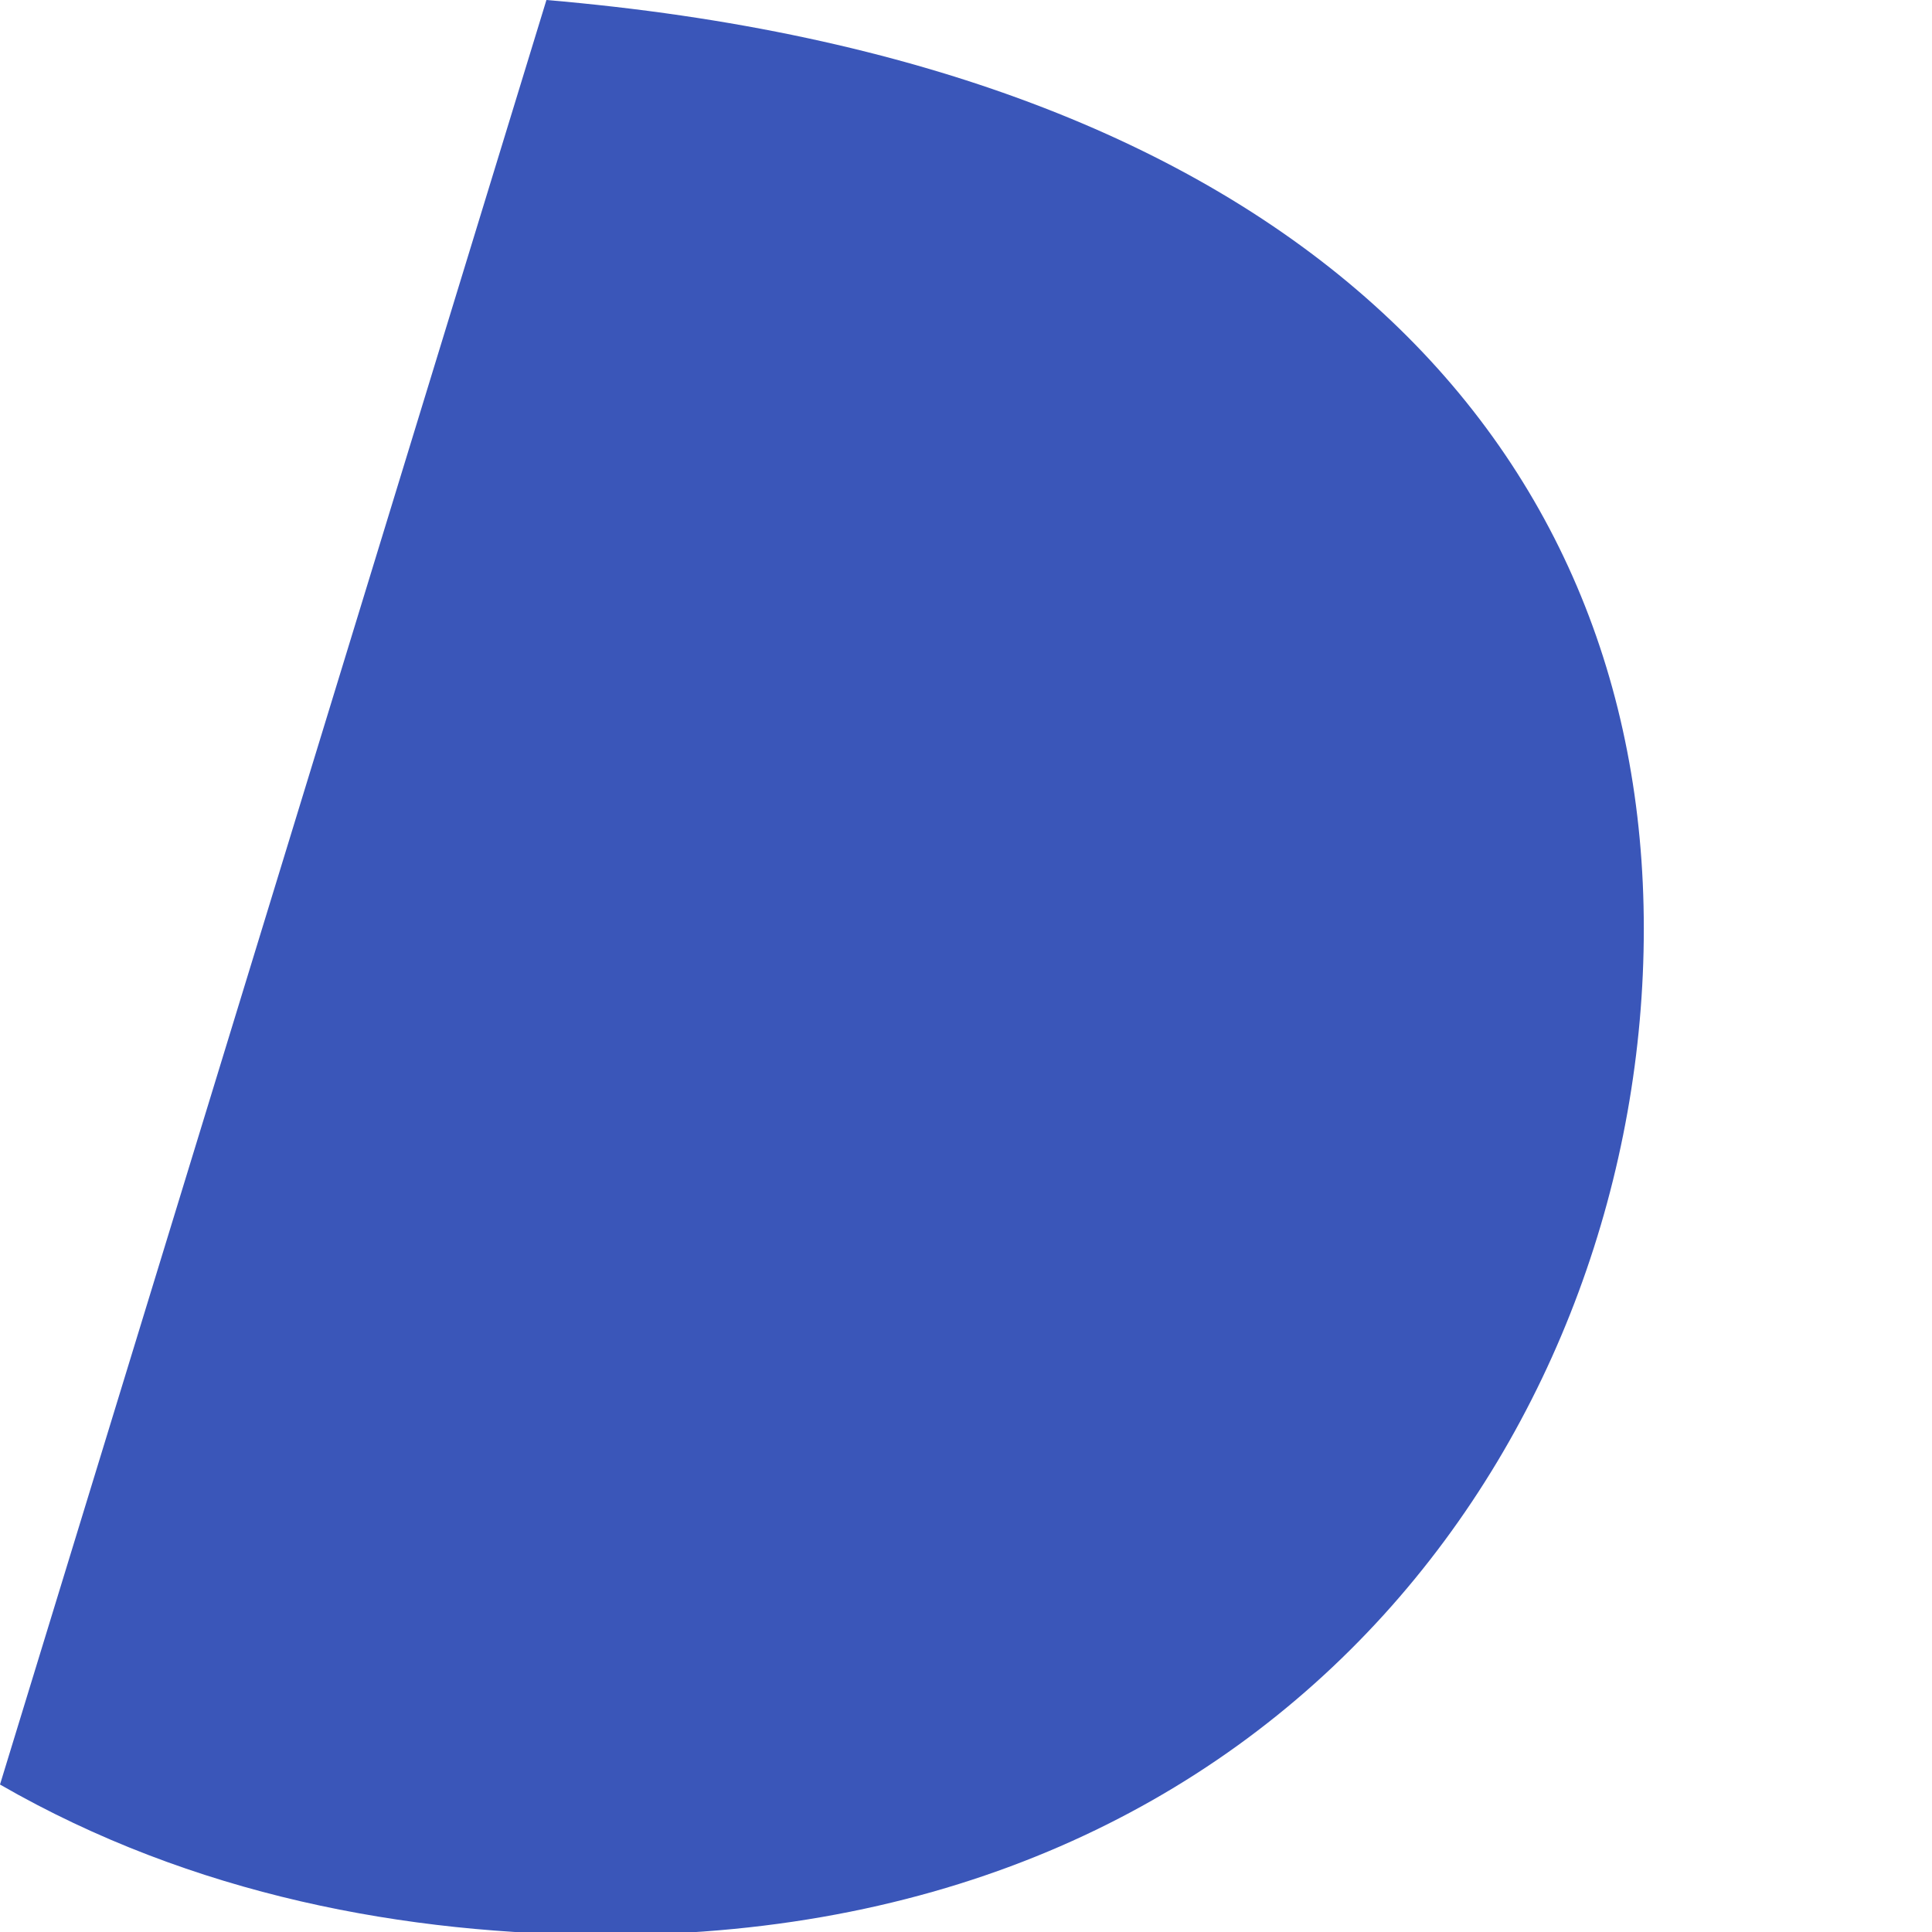
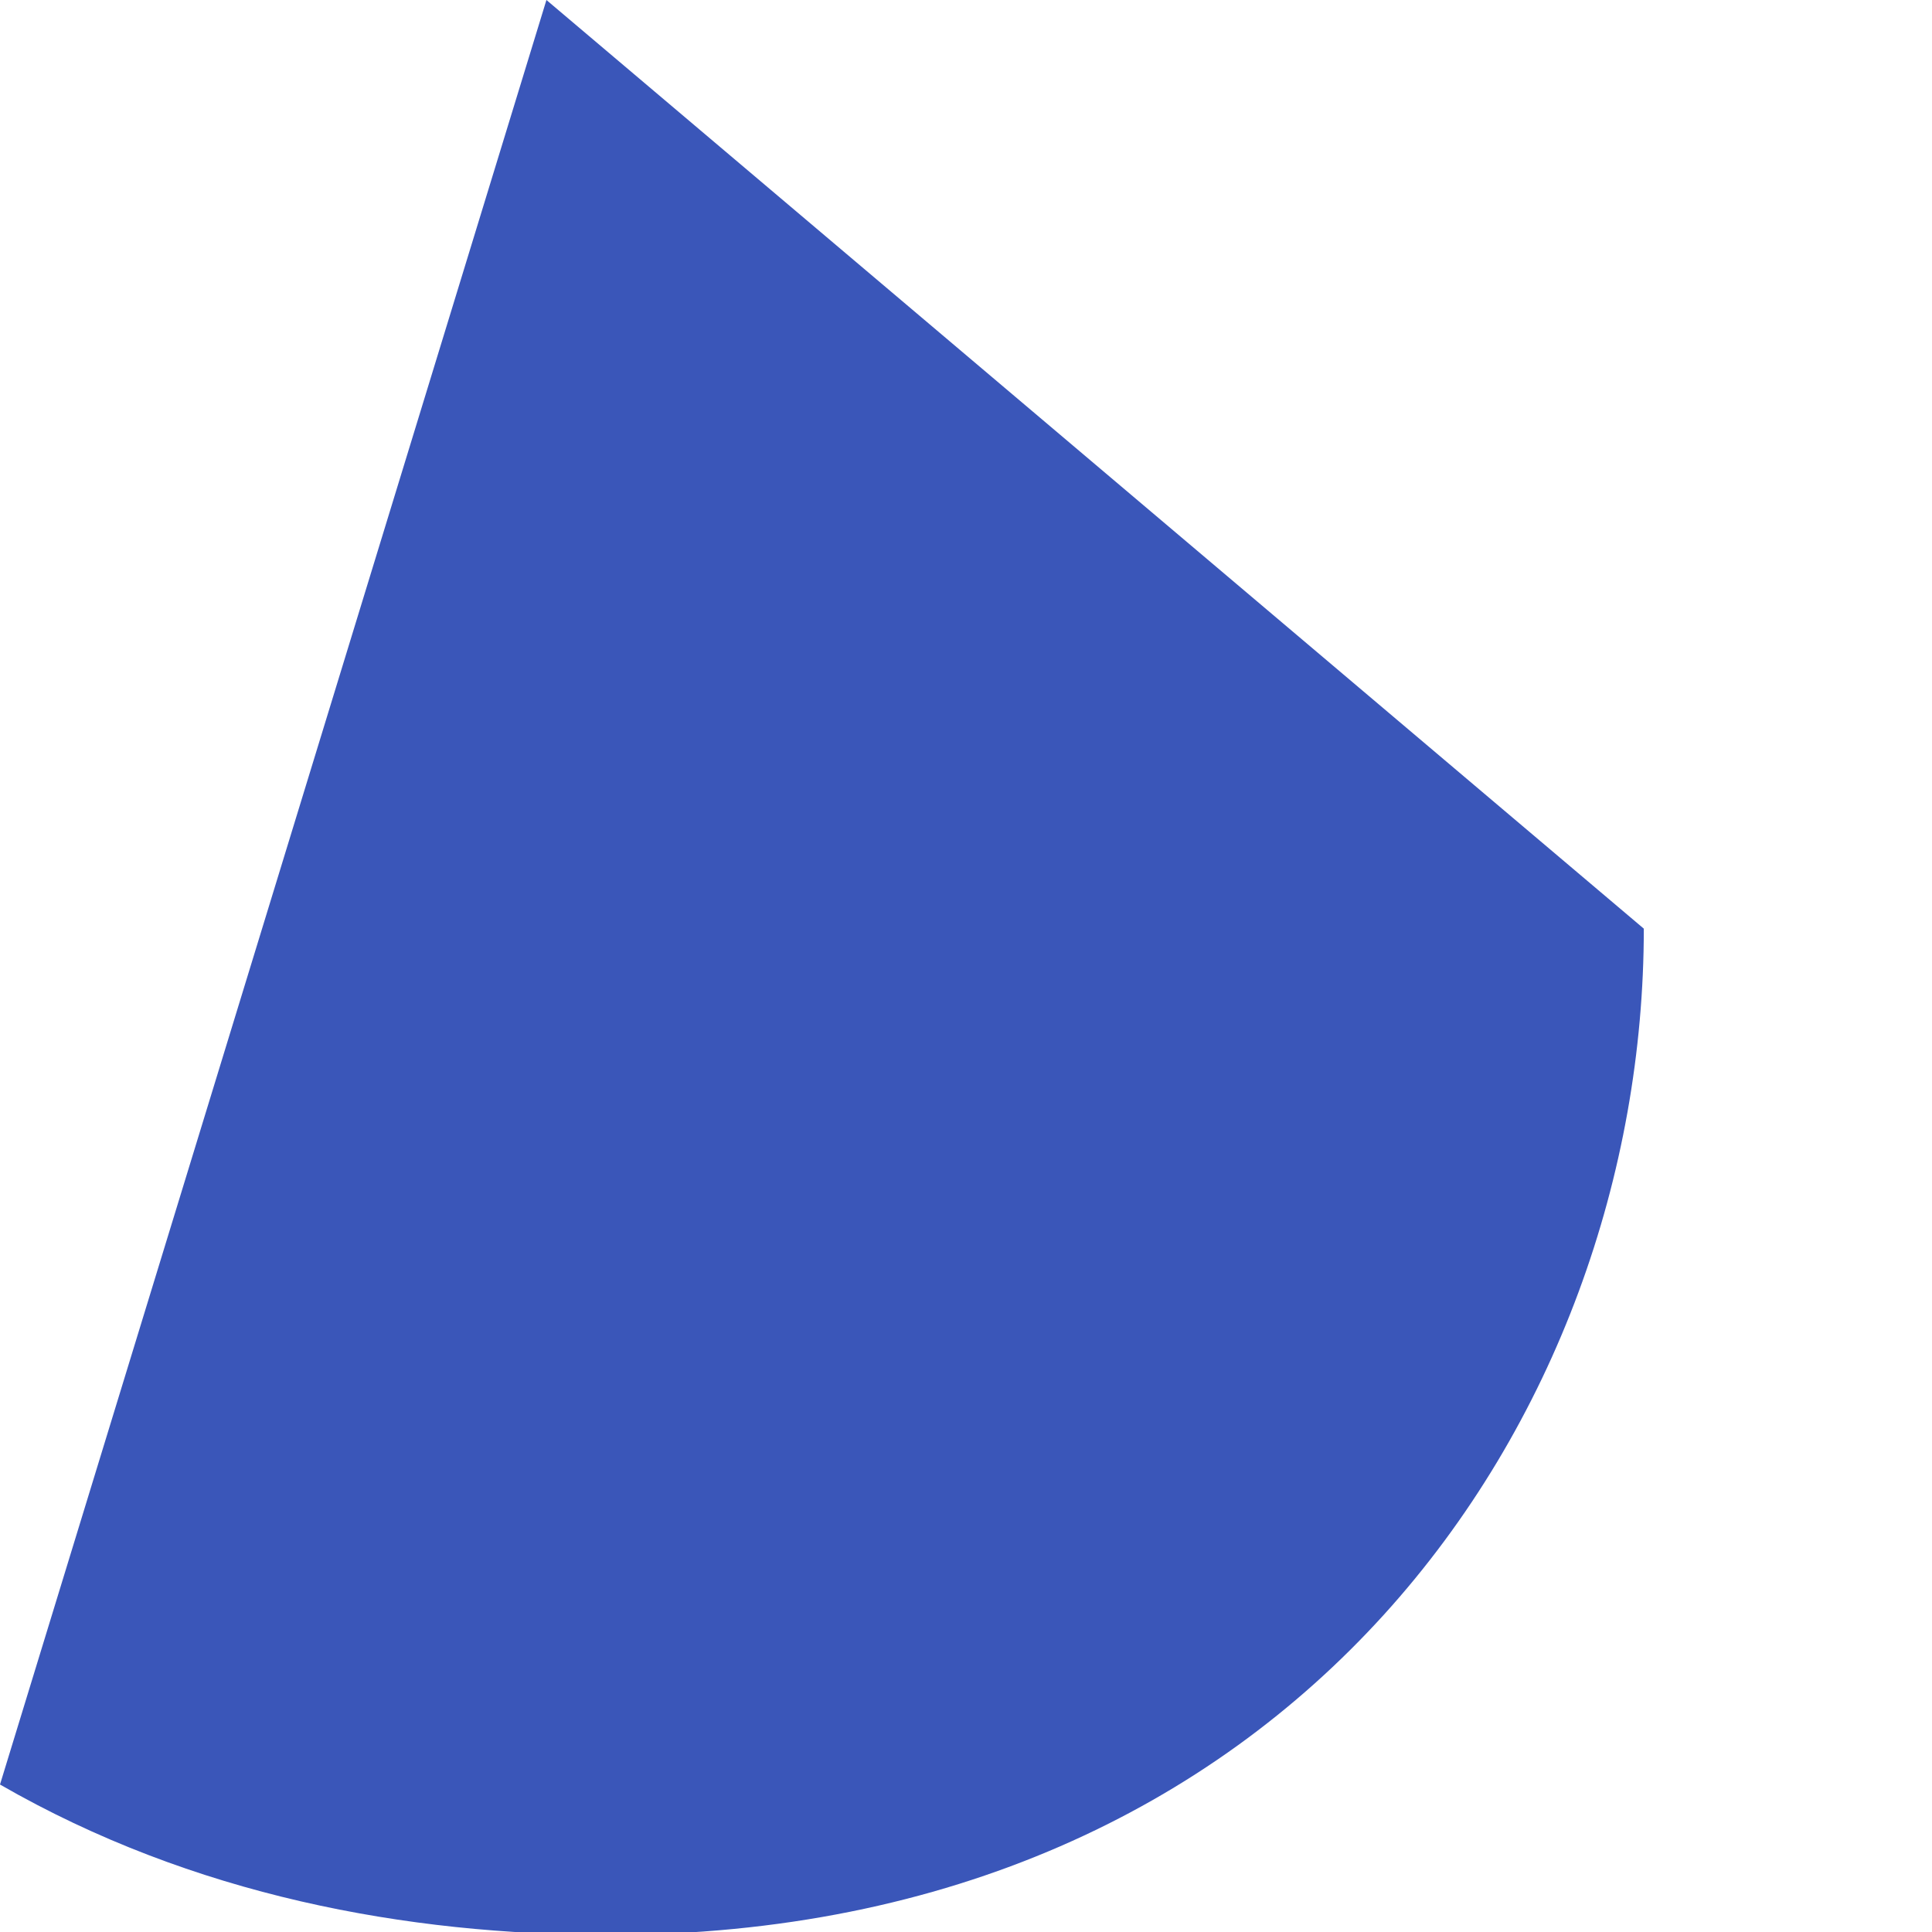
<svg xmlns="http://www.w3.org/2000/svg" fill="none" height="100%" overflow="visible" preserveAspectRatio="none" style="display: block;" viewBox="0 0 6 6" width="100%">
-   <path d="M1.697 0L0 5.542C0.599 5.887 1.263 6.009 1.891 6.009C4.021 6.009 5.105 4.402 5.105 2.884C5.105 1.367 4.007 0.197 1.697 0Z" fill="#3A56B9" id="Vector" />
+   <path d="M1.697 0L0 5.542C0.599 5.887 1.263 6.009 1.891 6.009C4.021 6.009 5.105 4.402 5.105 2.884Z" fill="#3A56B9" id="Vector" />
</svg>